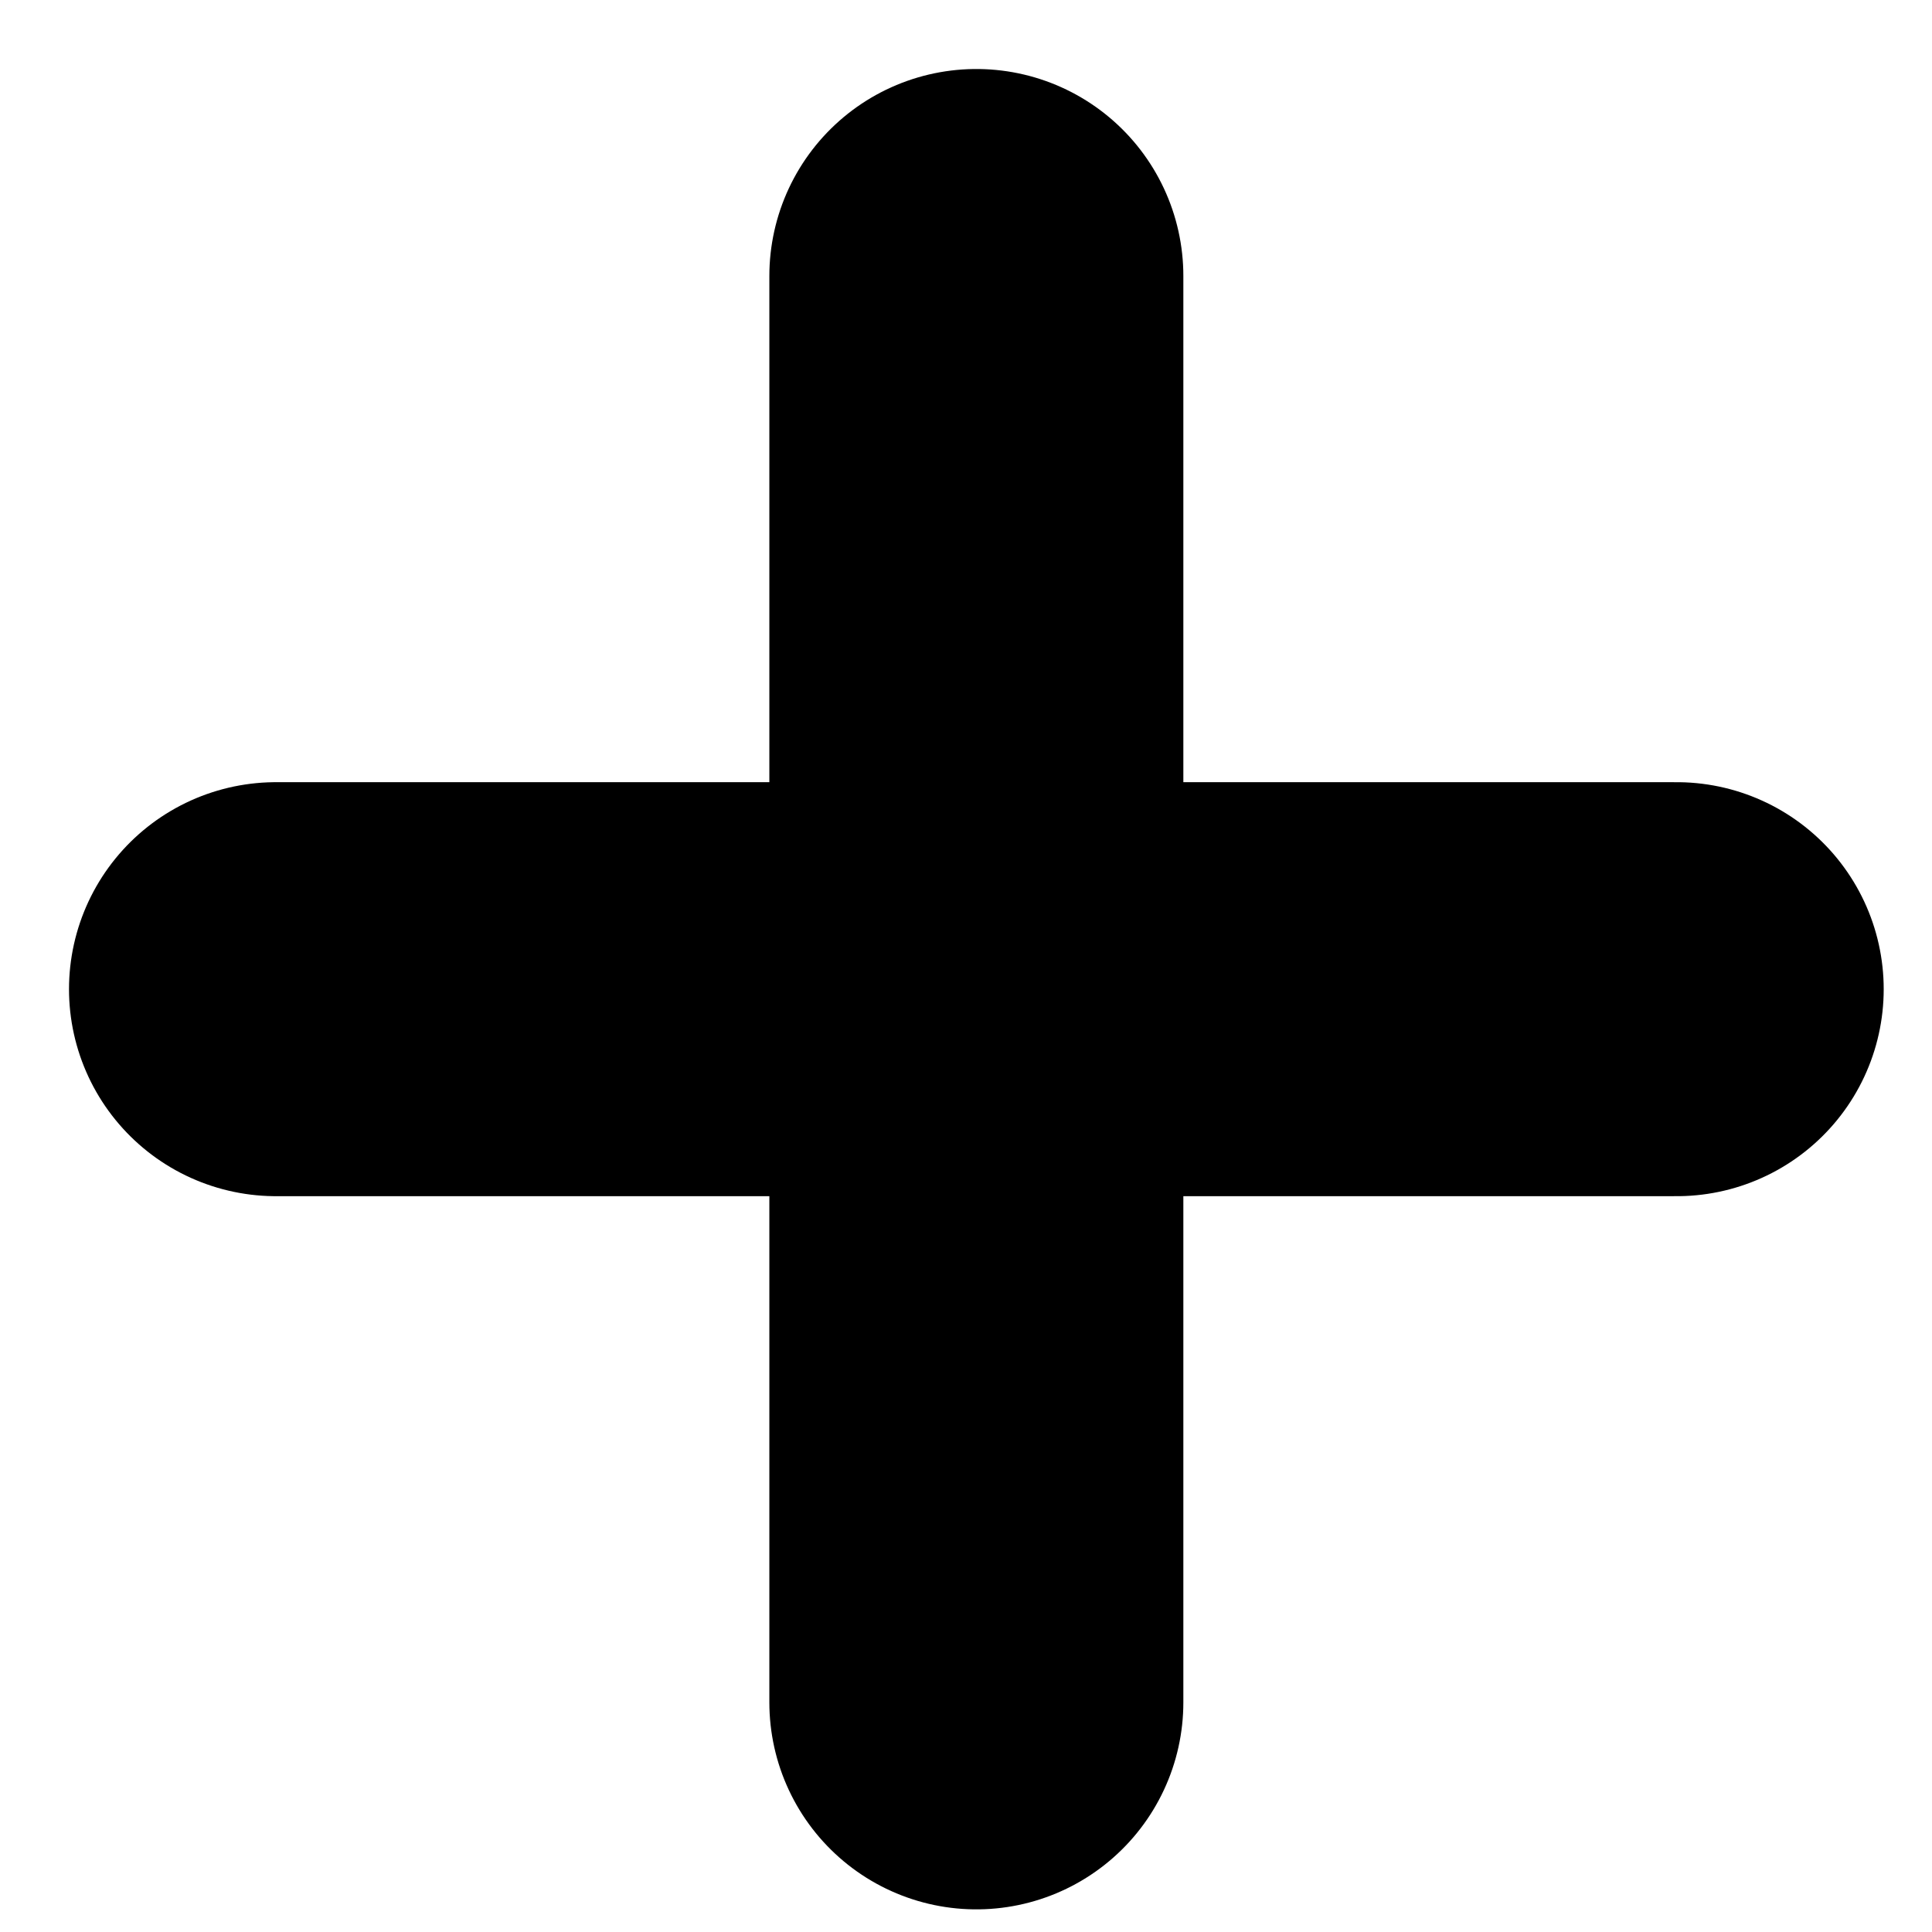
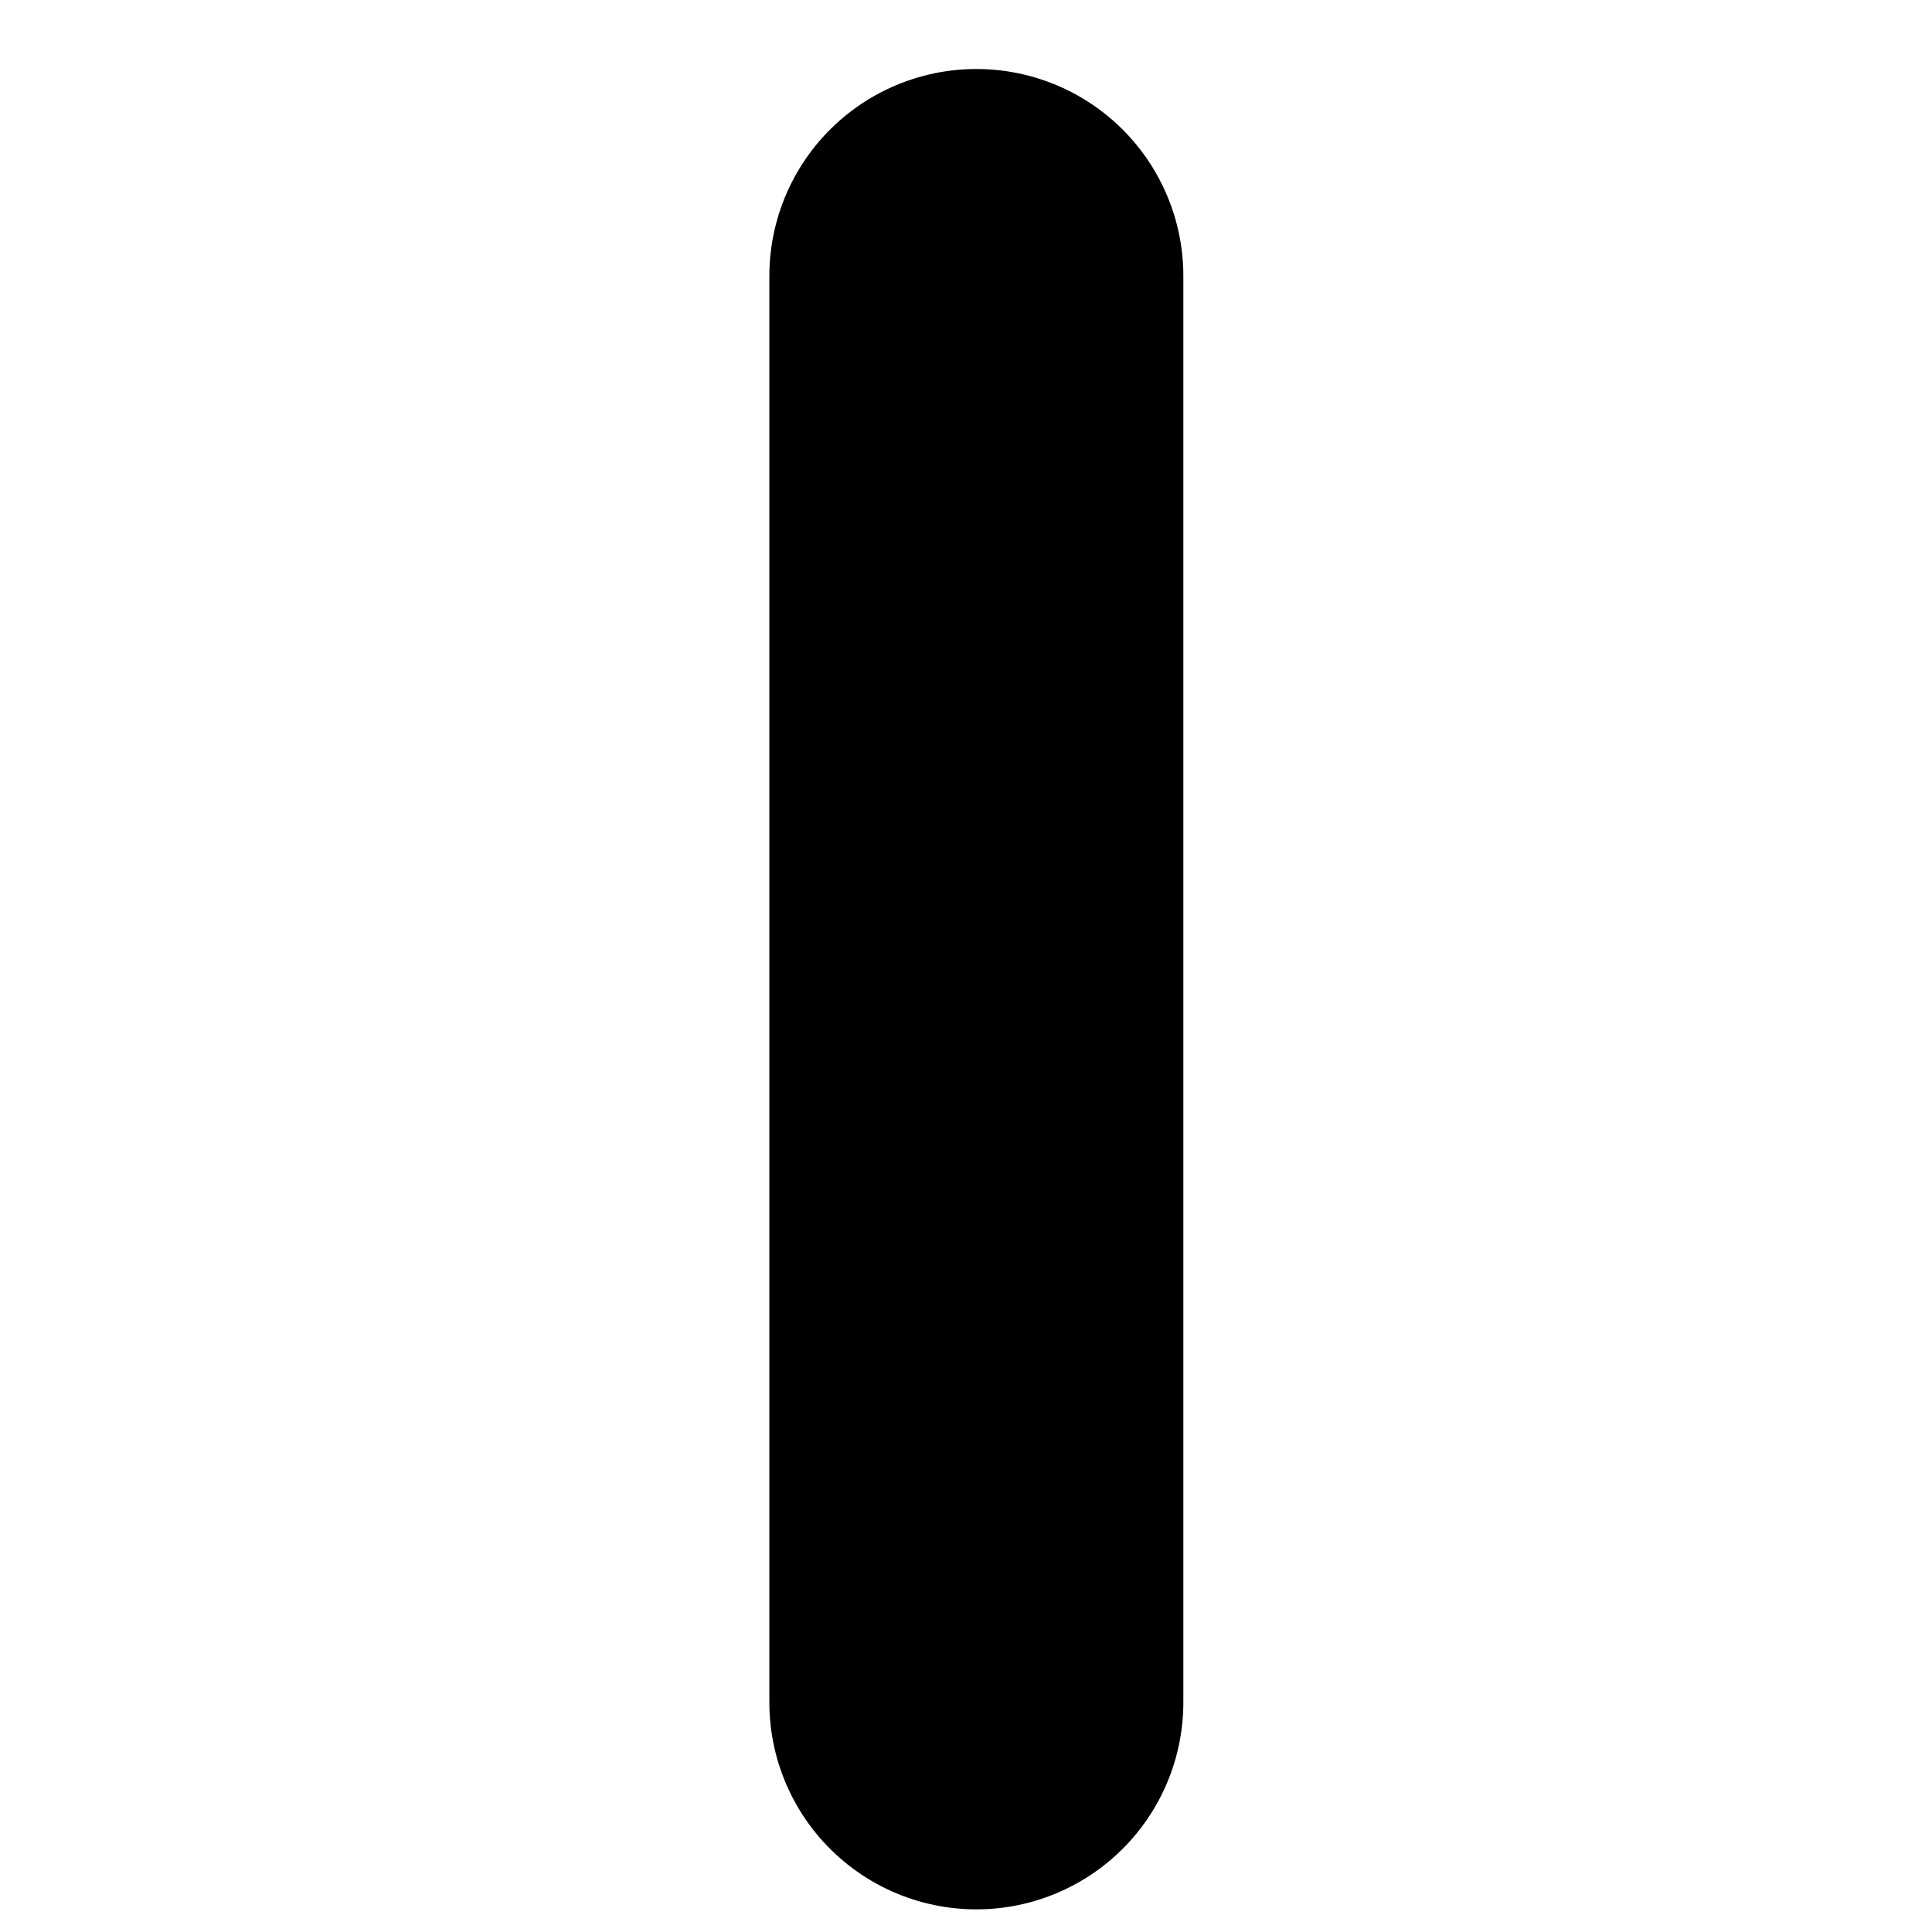
<svg xmlns="http://www.w3.org/2000/svg" width="14" height="14" viewBox="0 0 14 14" fill="none">
-   <path d="M12.15 7.168H2" stroke="black" stroke-width="3" stroke-linecap="round" />
  <path d="M7.075 12.336L7.075 2" stroke="black" stroke-width="3" stroke-linecap="round" />
</svg>